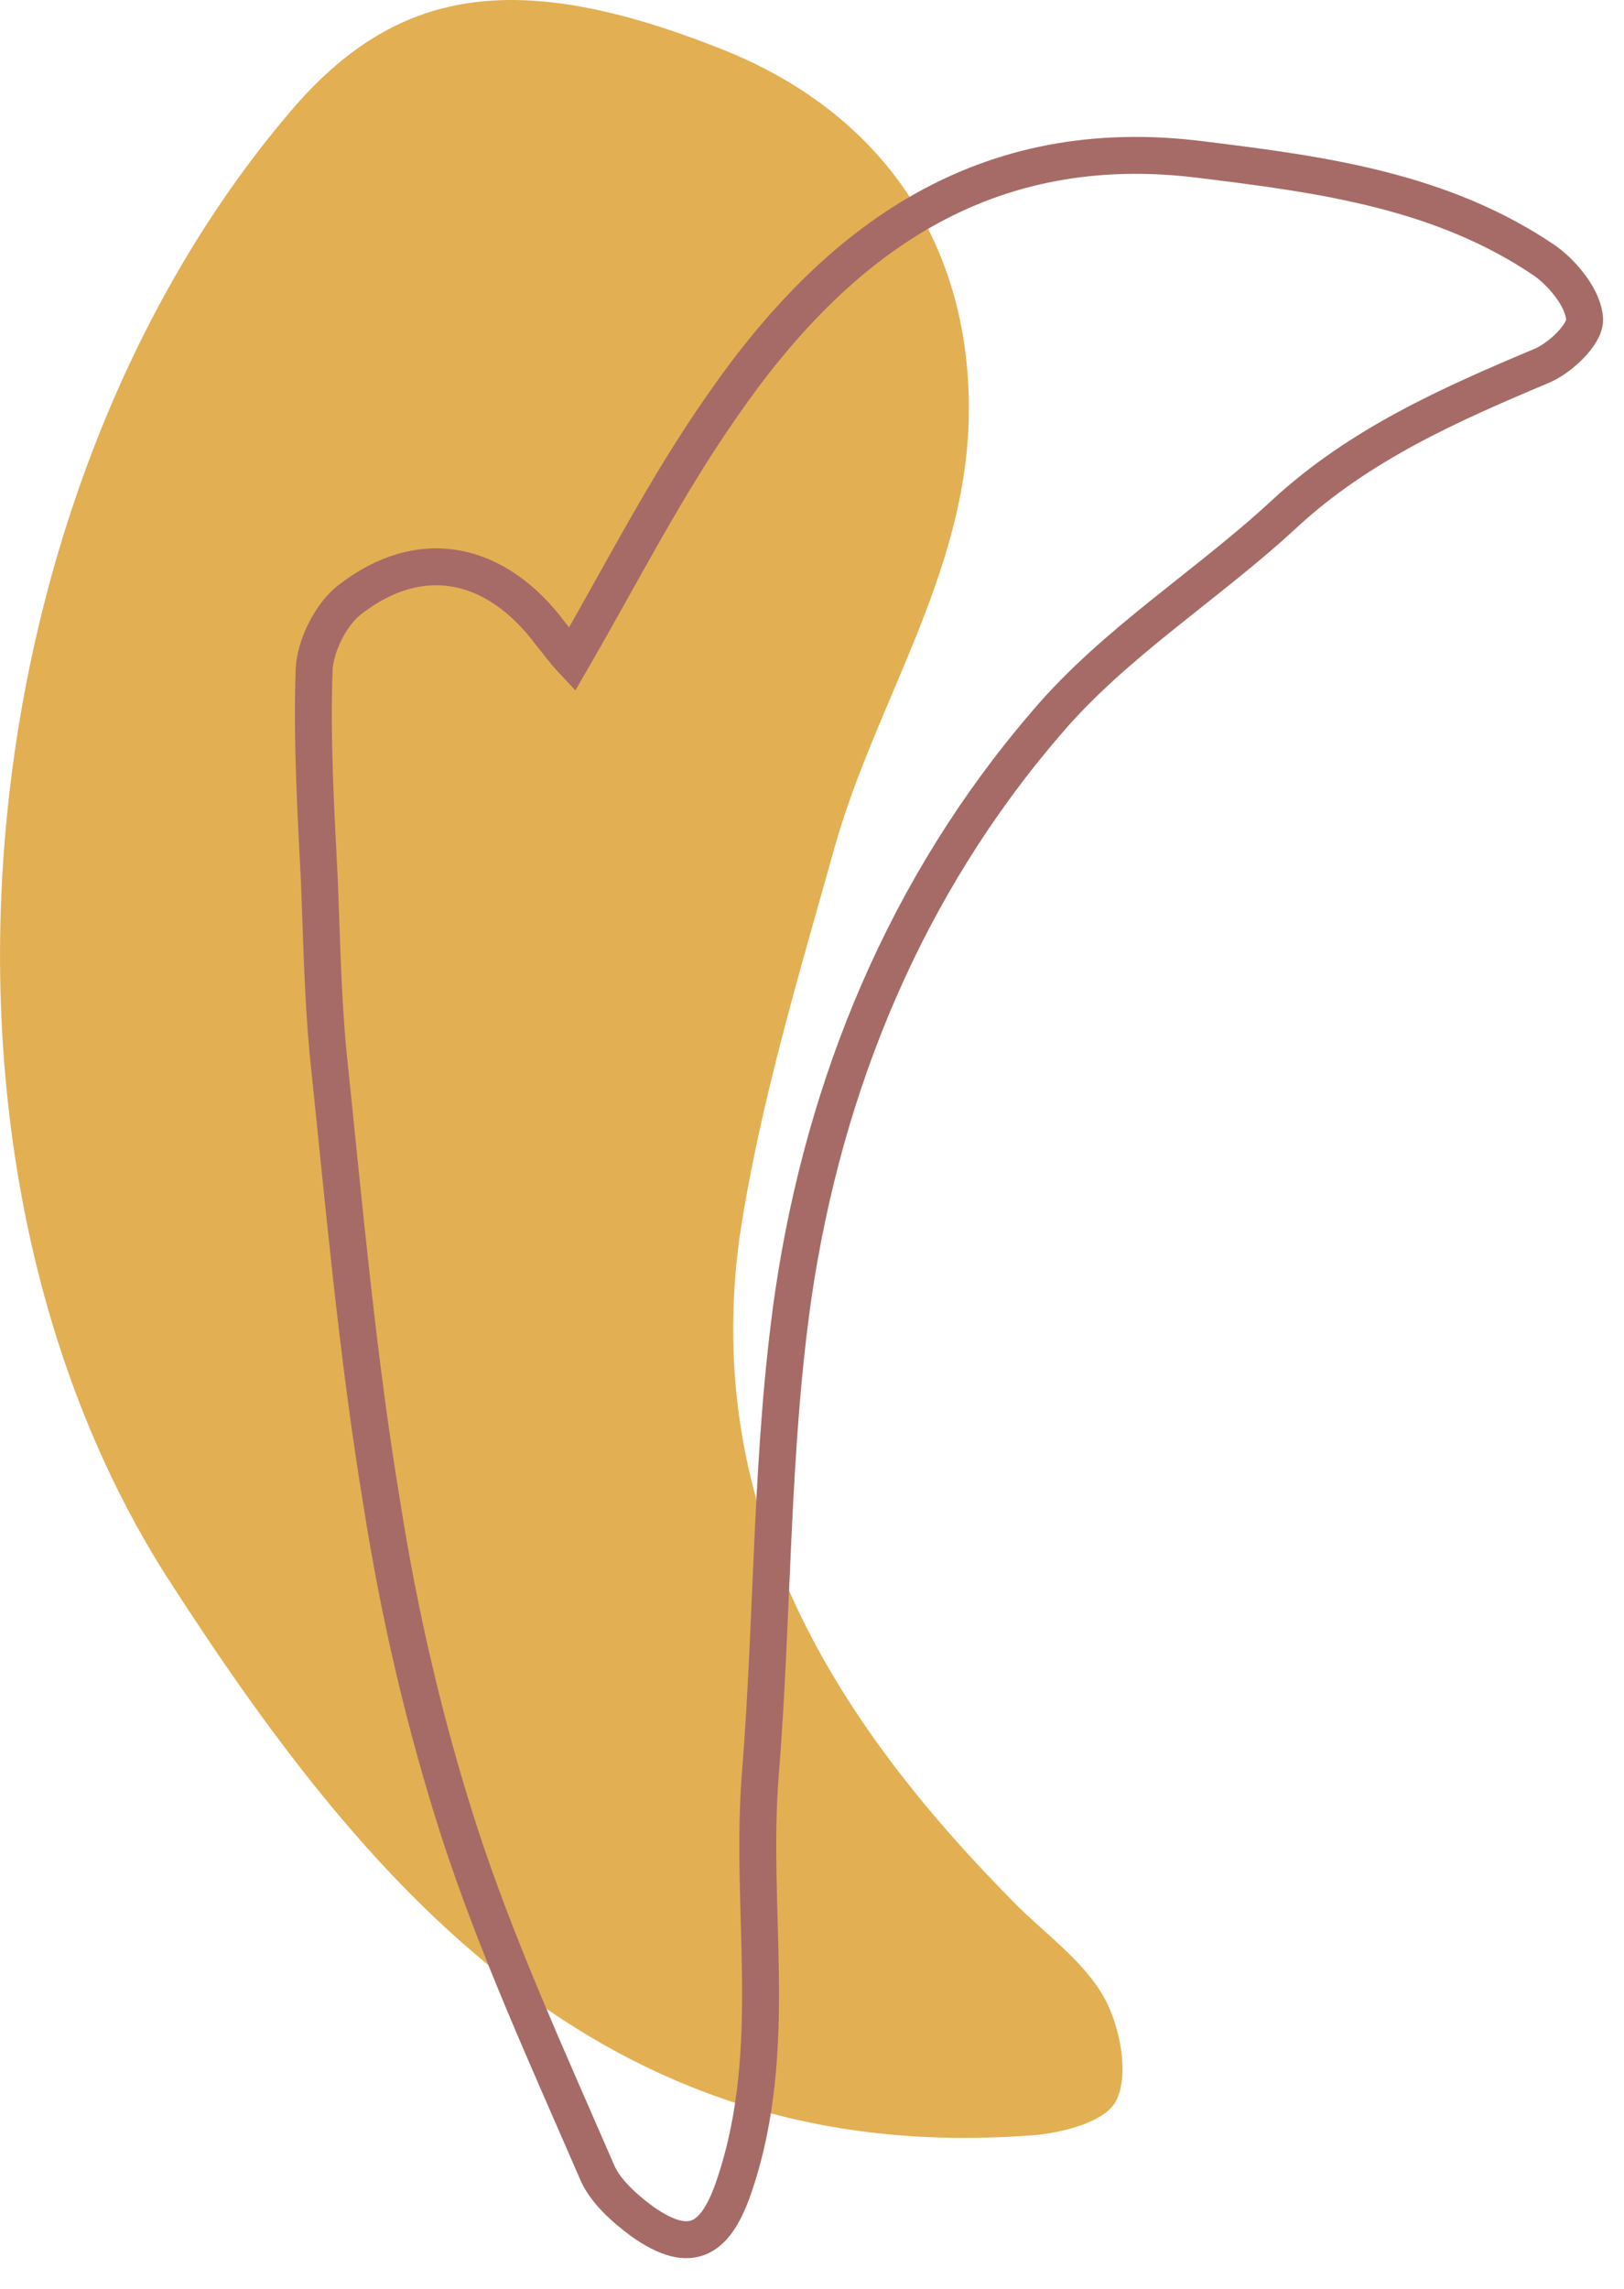
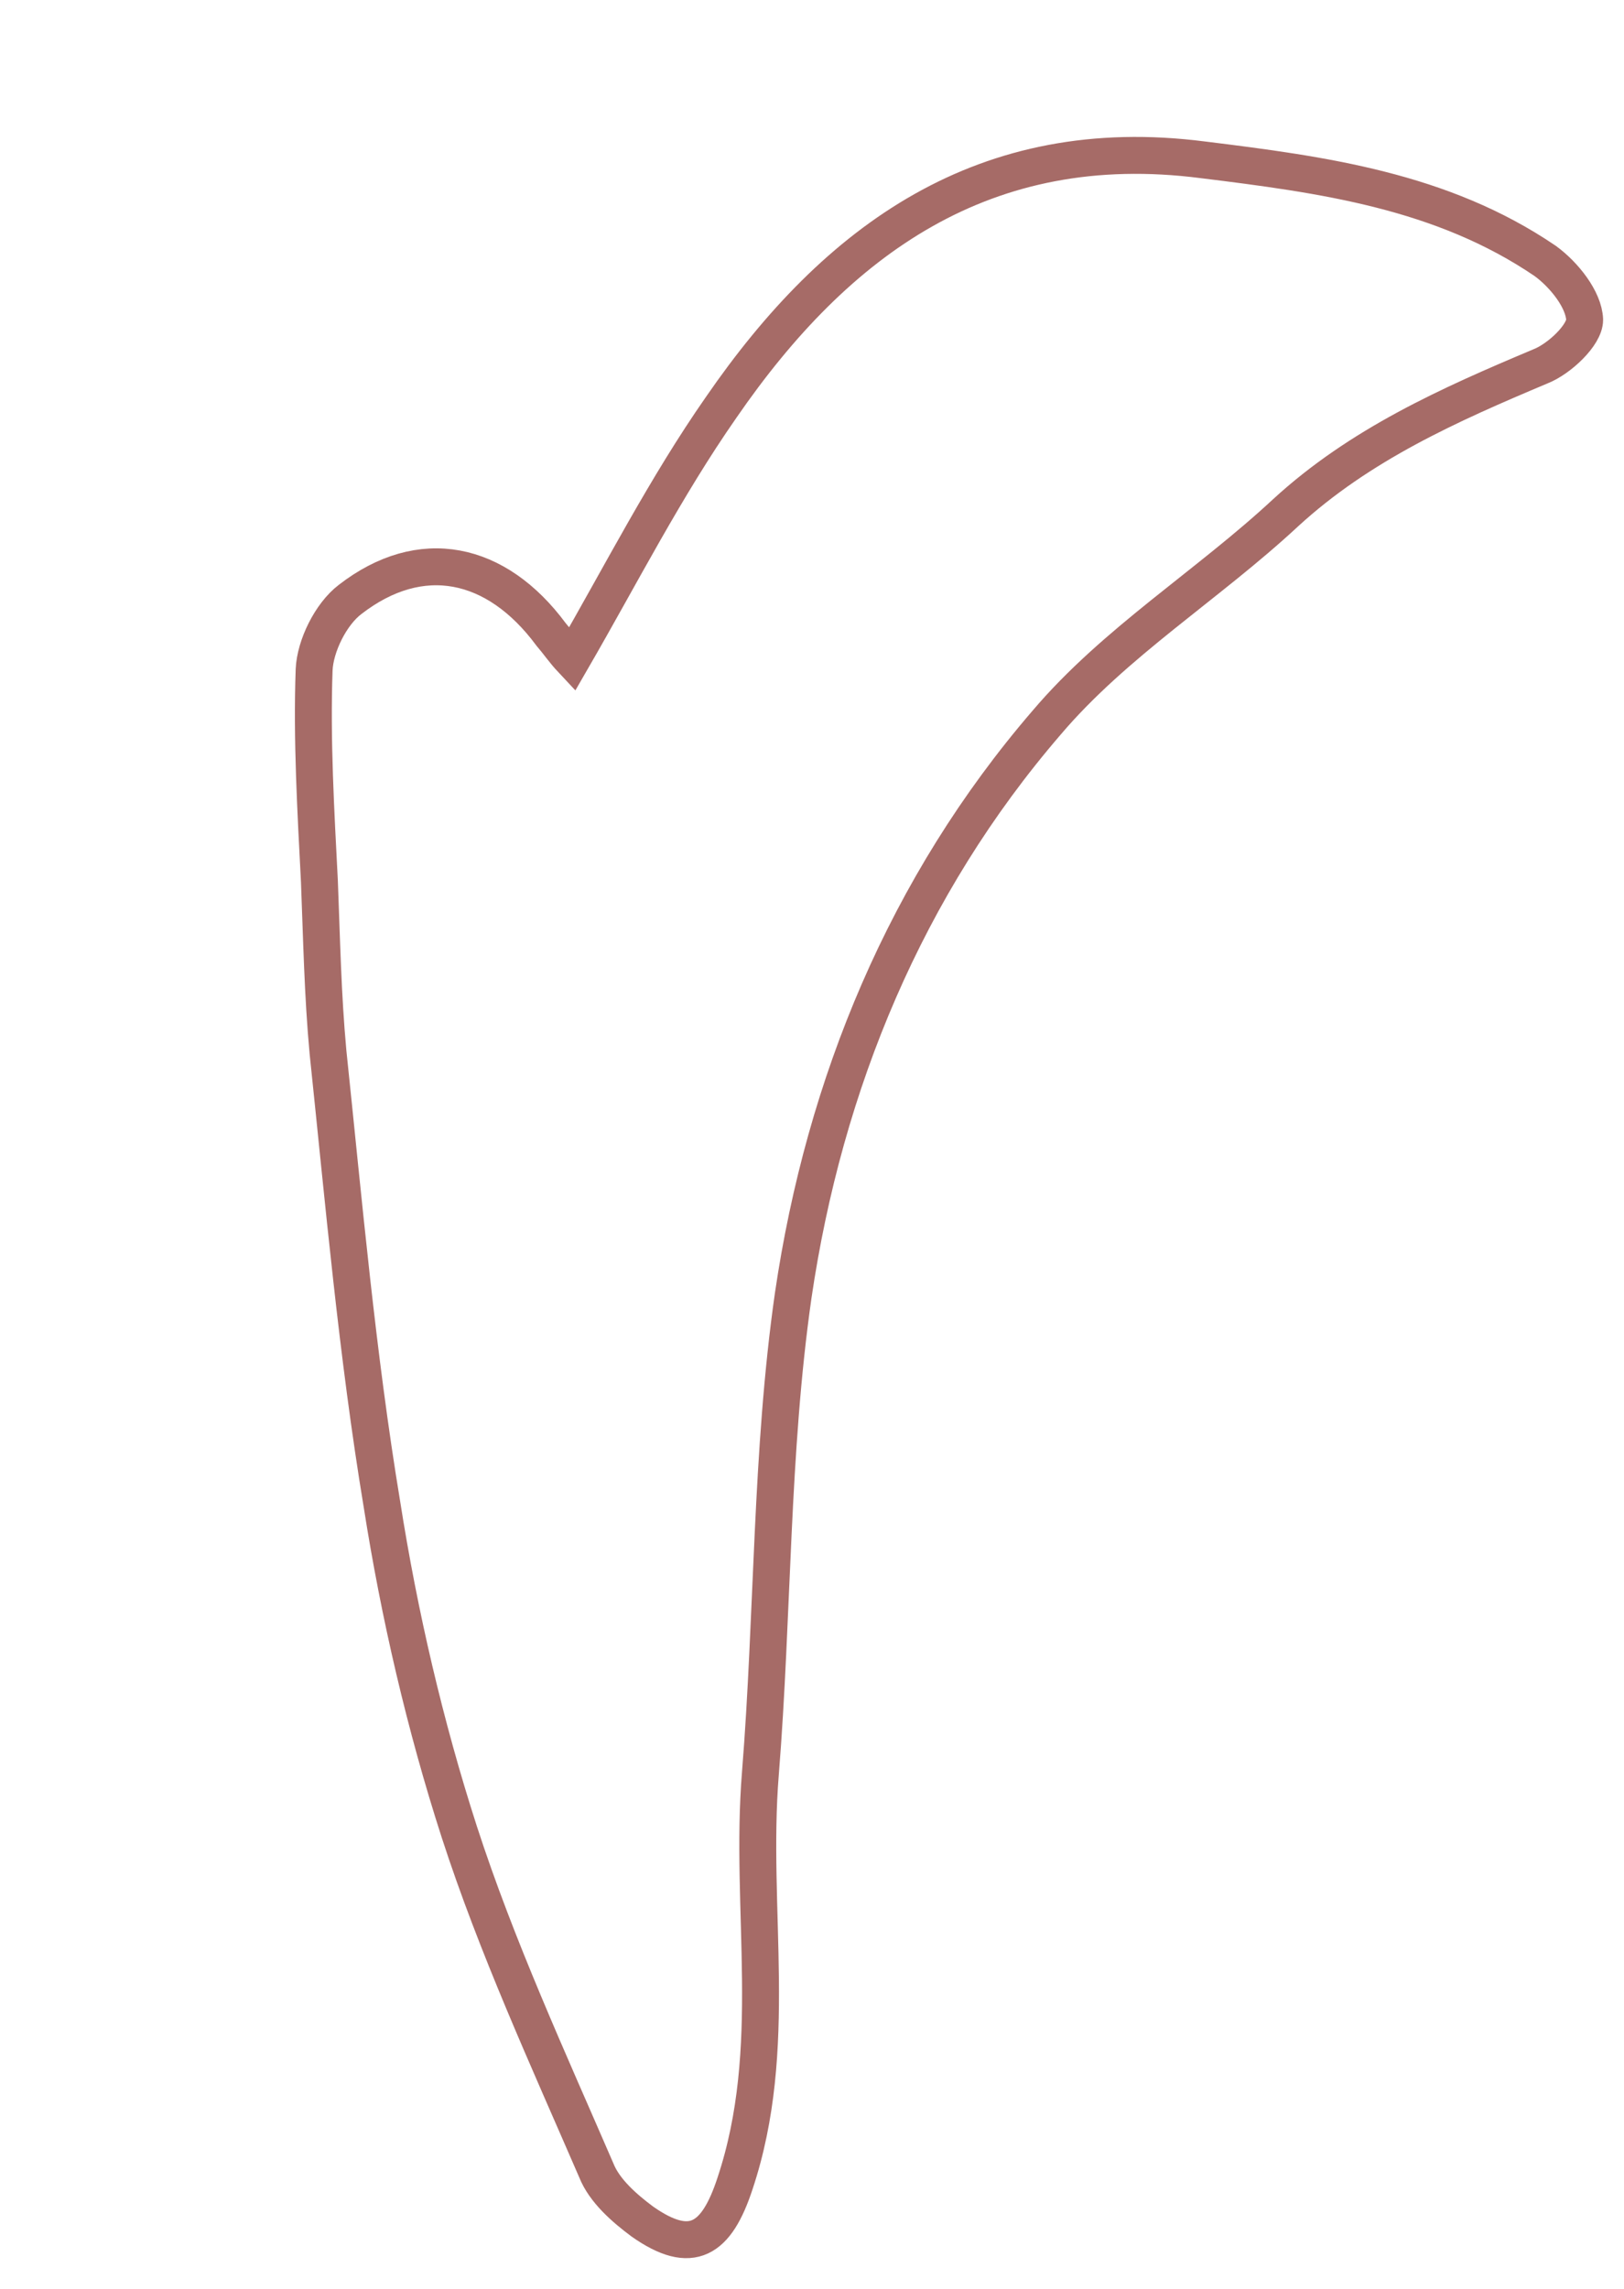
<svg xmlns="http://www.w3.org/2000/svg" width="44" height="62" viewBox="0 0 44 62" fill="none">
-   <path d="M7.841 3.052C10.734 -0.371 14.002 -0.859 19.497 1.309C23.894 3.034 26.158 6.525 26.248 10.801C26.349 15.321 23.756 18.878 22.61 22.962C21.634 26.448 20.562 29.988 20.032 33.552C19.033 40.974 22.622 46.67 27.603 51.664C28.424 52.465 29.387 53.16 29.92 54.12C30.347 54.889 30.601 56.205 30.239 56.91C29.922 57.514 28.659 57.816 27.777 57.854C16.227 58.657 9.852 51.019 4.477 42.647C-2.752 31.21 -0.935 13.373 7.841 3.052Z" fill="#E3AF53" />
  <path d="M15.493 17.869C15.278 17.64 15.111 17.394 14.928 17.182C13.447 15.183 11.4 14.755 9.485 16.238C8.96 16.638 8.539 17.498 8.511 18.141C8.443 20.037 8.557 21.981 8.654 23.875C8.715 25.424 8.743 26.957 8.887 28.505C9.314 32.572 9.675 36.689 10.349 40.754C10.816 43.733 11.515 46.744 12.443 49.62C13.456 52.743 14.846 55.764 16.154 58.786C16.373 59.344 16.92 59.818 17.401 60.176C18.742 61.121 19.414 60.671 19.913 59.15C21.137 55.481 20.301 51.747 20.602 48.036C20.948 43.732 20.881 39.349 21.491 35.092C22.336 29.349 24.552 23.991 28.356 19.576C30.201 17.401 32.726 15.848 34.836 13.886C36.848 12.04 39.261 10.965 41.741 9.922C42.25 9.721 42.937 9.072 42.934 8.66C42.913 8.116 42.381 7.445 41.867 7.07C39.068 5.165 35.836 4.73 32.588 4.329C26.684 3.57 22.671 6.487 19.543 11.029C18.027 13.201 16.843 15.534 15.493 17.869Z" stroke="#A66B67" />
</svg>